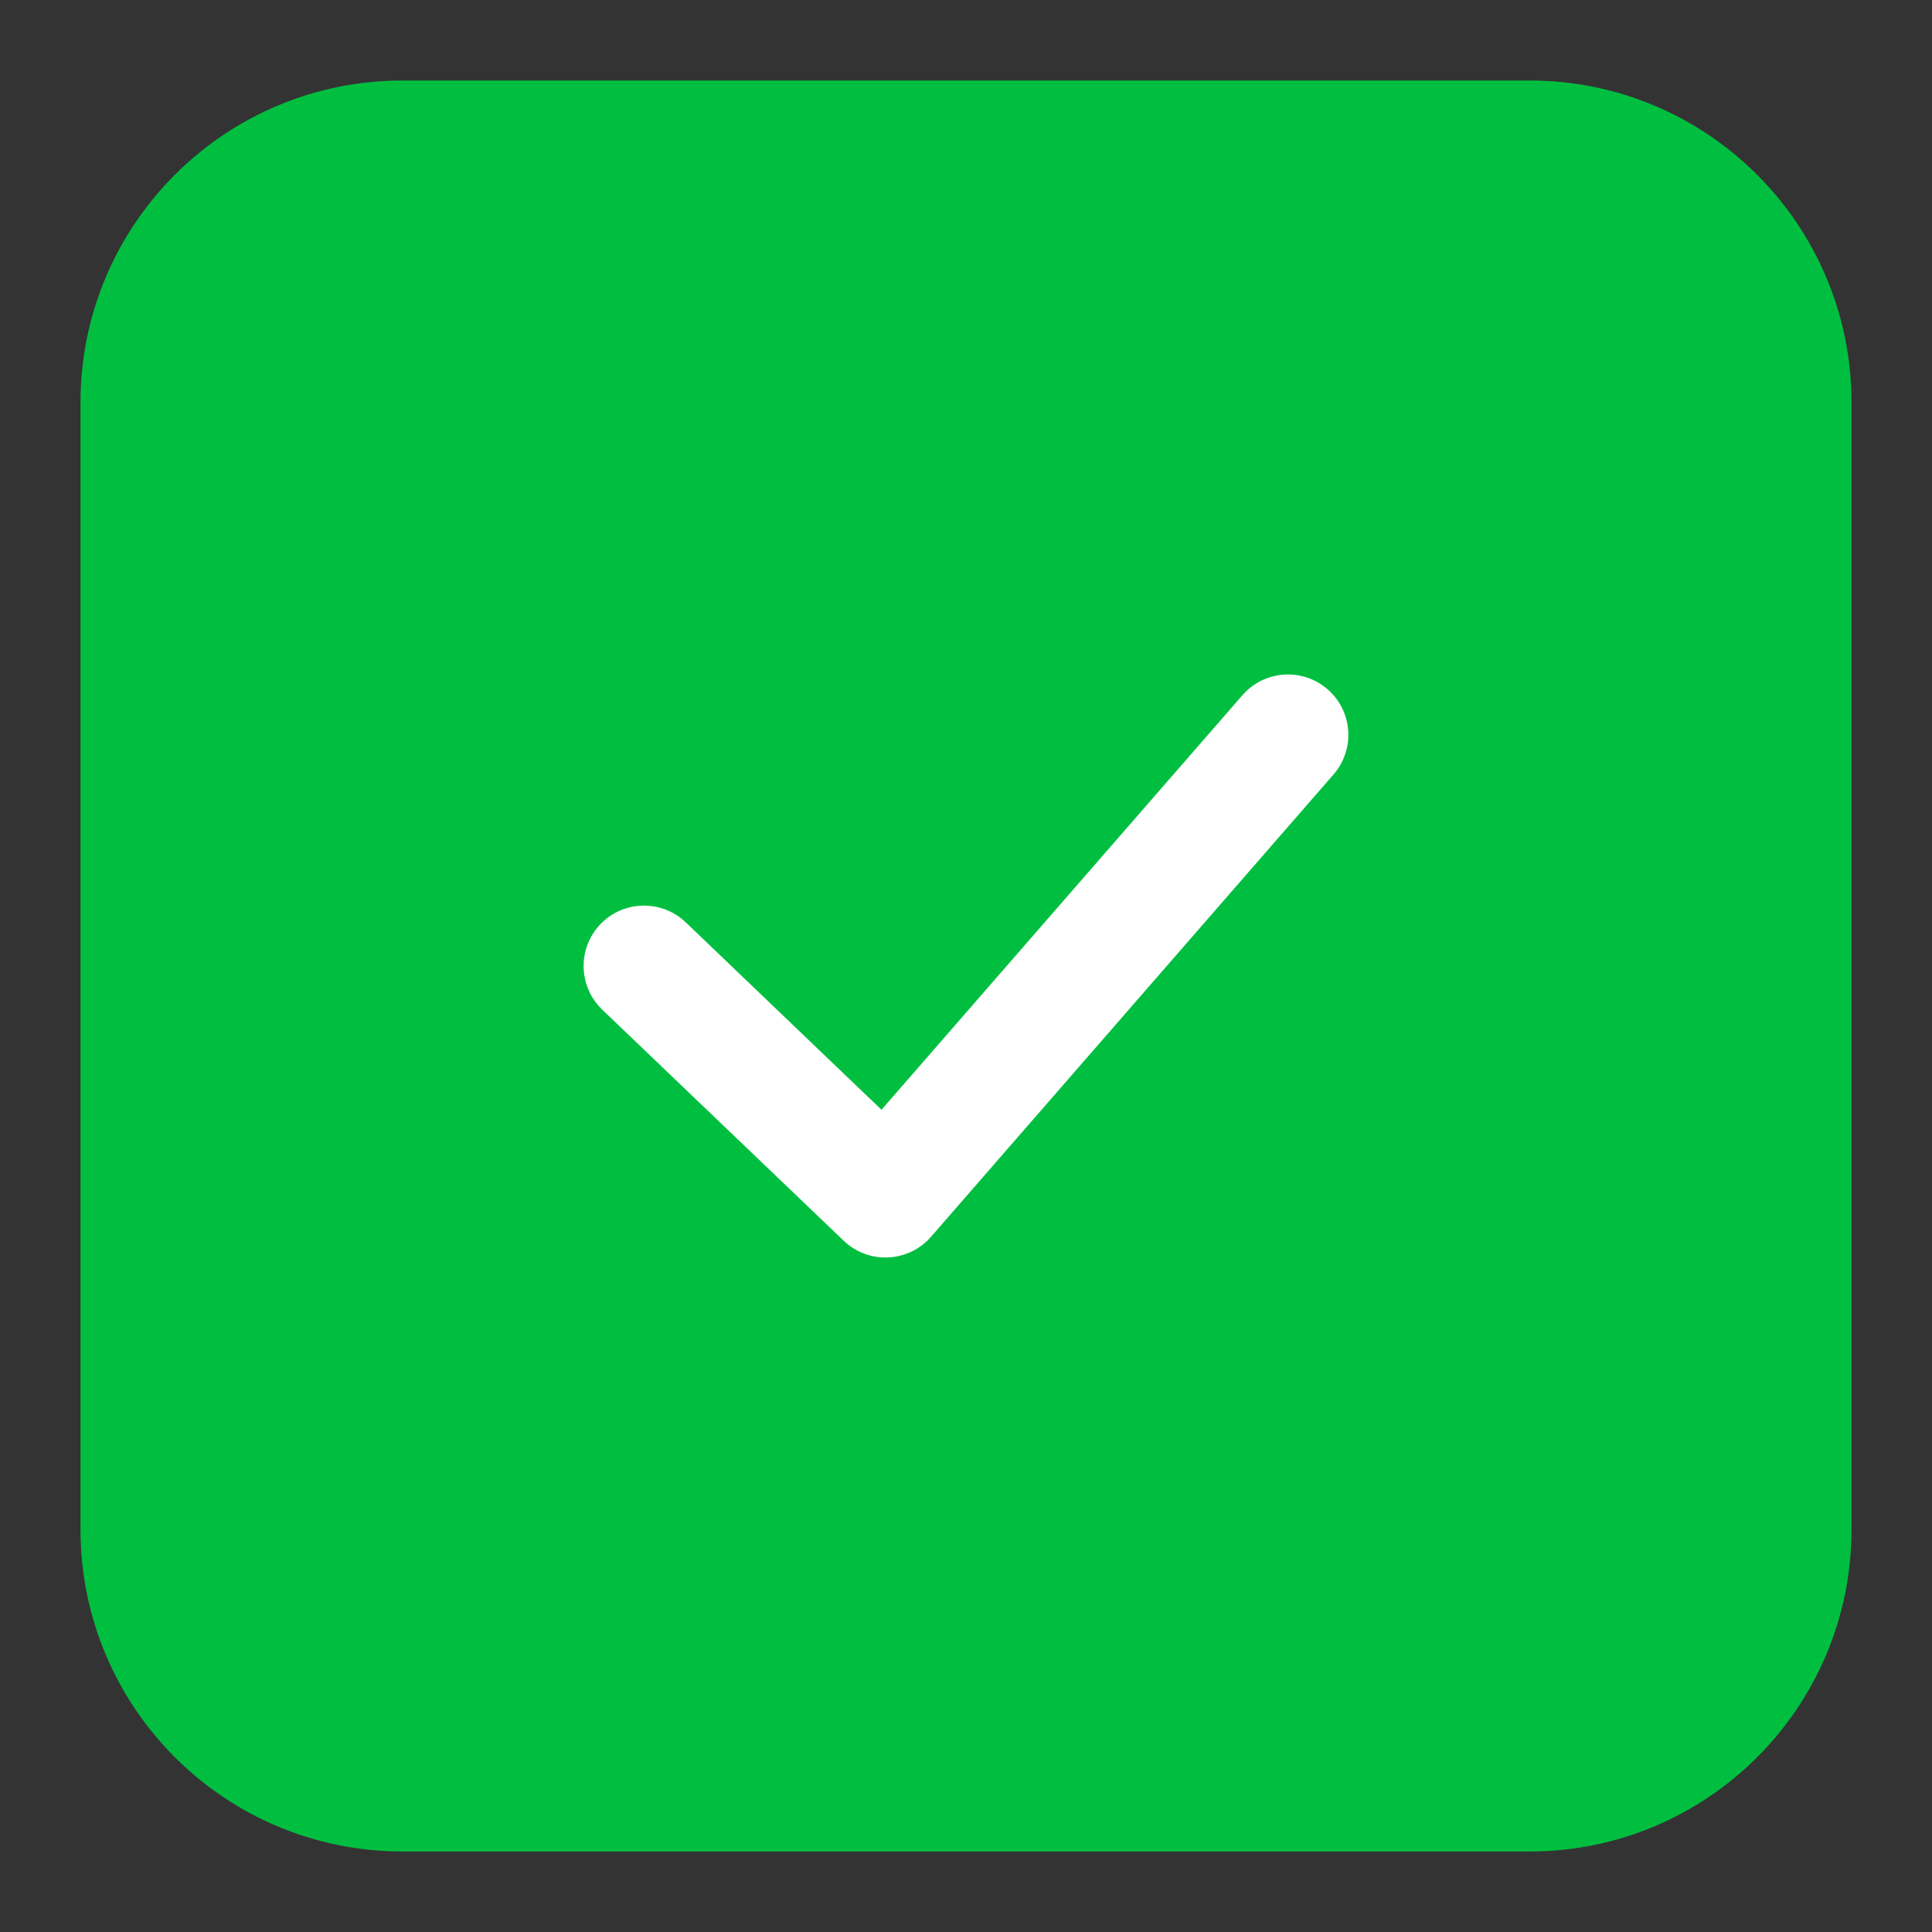
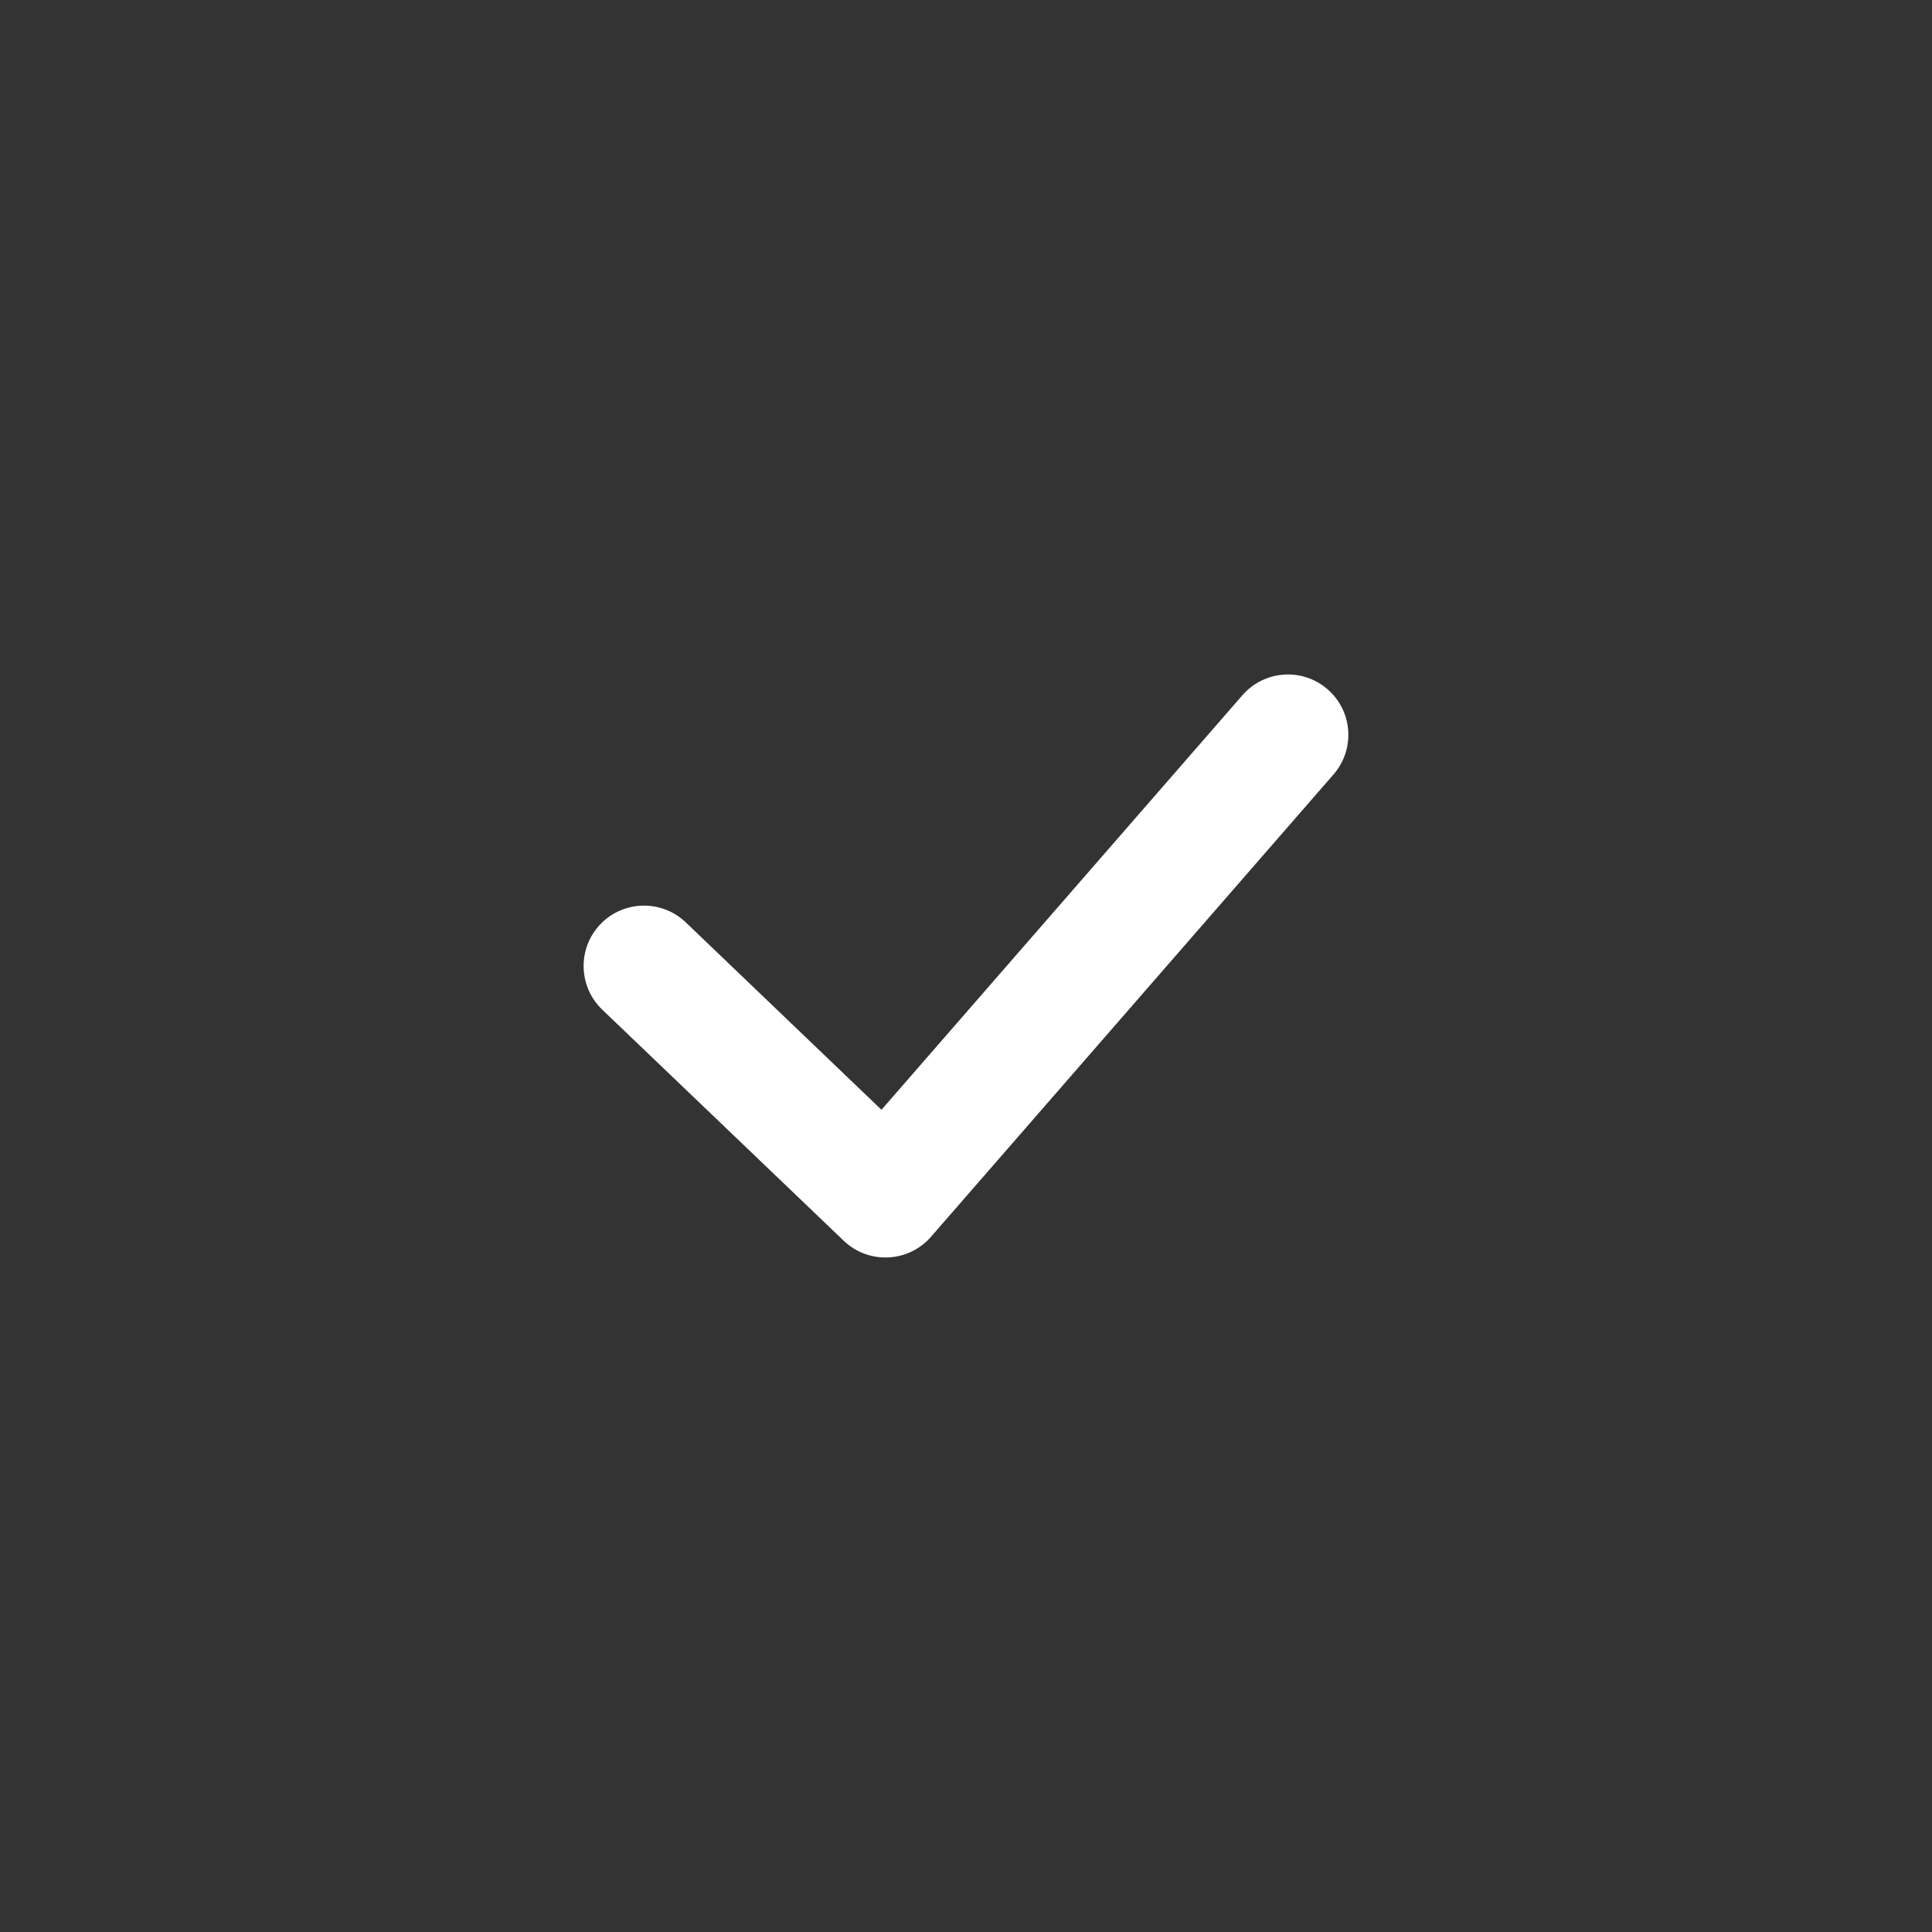
<svg xmlns="http://www.w3.org/2000/svg" width="24" height="24" viewBox="0 0 24 24" fill="none">
  <rect x="0" y="0" width="24" height="24" fill="#333333" stroke="none" />
-   <path d="M1 5C1 2.791 2.791 1 5 1H19C21.209 1 23 2.791 23 5V19C23 21.209 21.209 23 19 23H5C2.791 23 1 21.209 1 19V5Z" fill="#00BF40" />
  <path fill-rule="evenodd" clip-rule="evenodd" d="M16.492 8.563C16.805 8.835 16.837 9.309 16.565 9.621L11.565 15.364C11.431 15.518 11.239 15.611 11.034 15.62C10.829 15.63 10.629 15.555 10.481 15.413L7.481 12.542C7.182 12.255 7.172 11.781 7.458 11.481C7.745 11.182 8.219 11.172 8.519 11.458L10.95 13.786L15.434 8.636C15.706 8.324 16.18 8.291 16.492 8.563Z" fill="white" />
</svg>